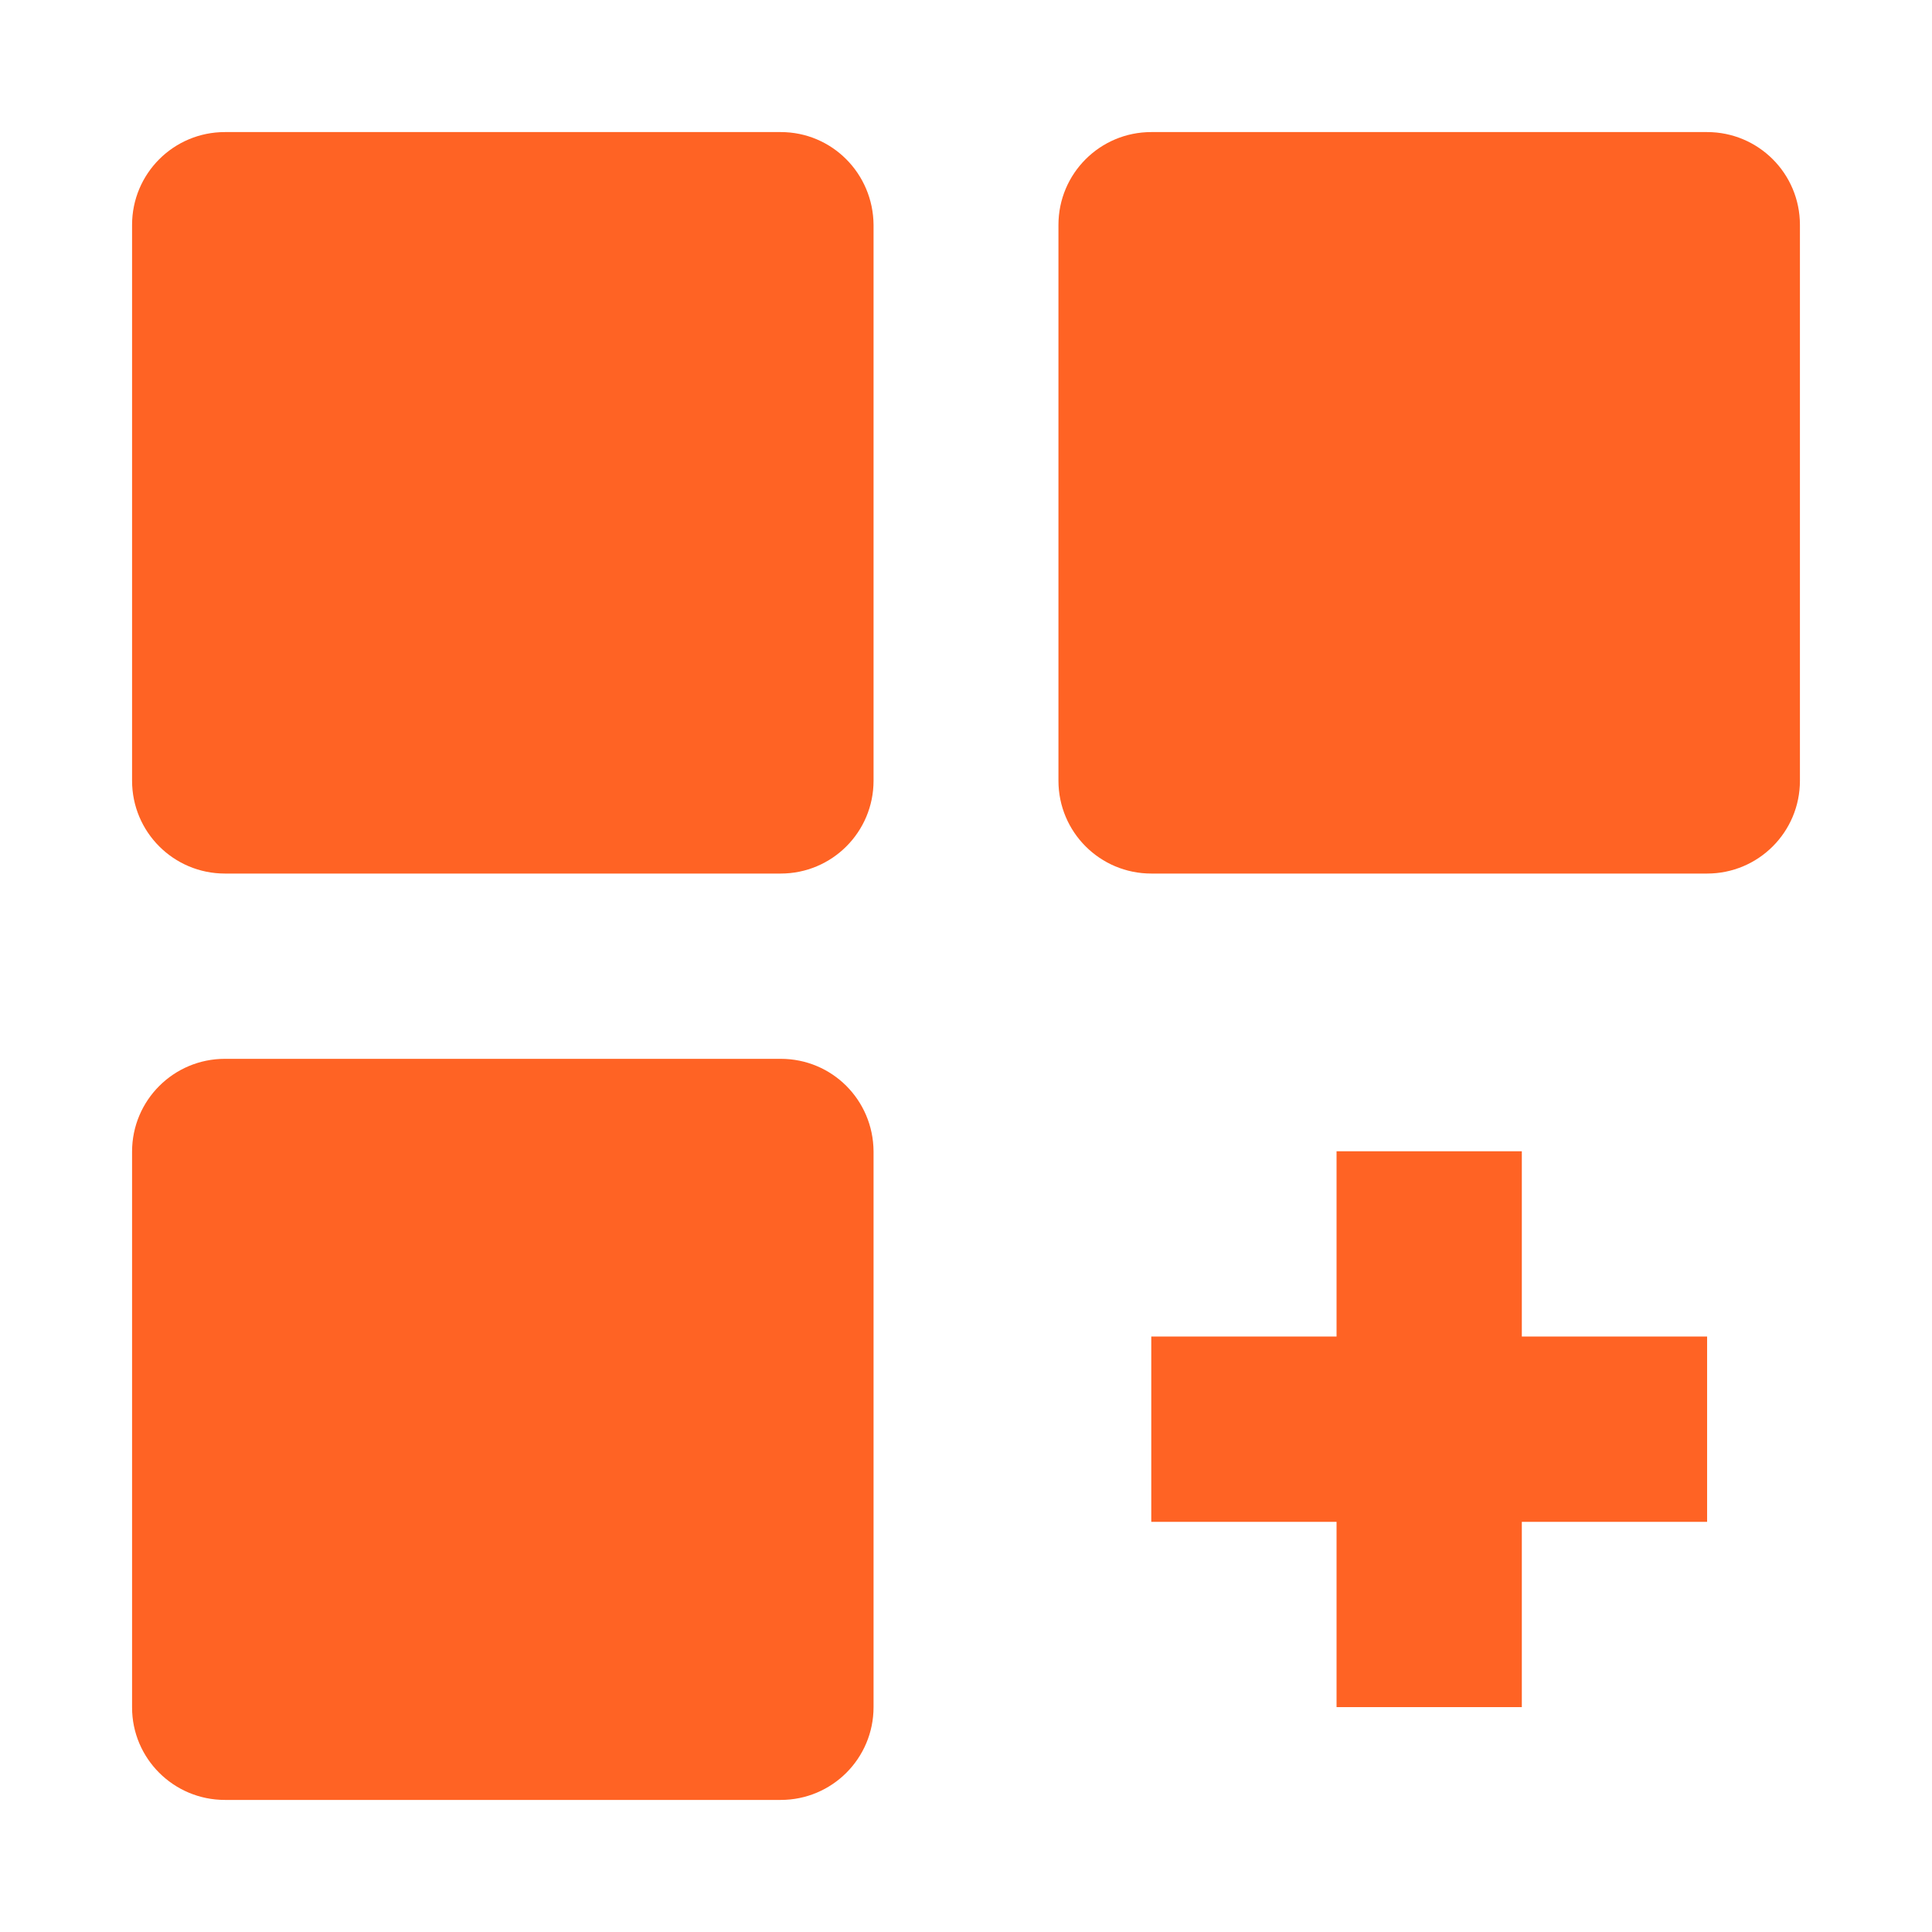
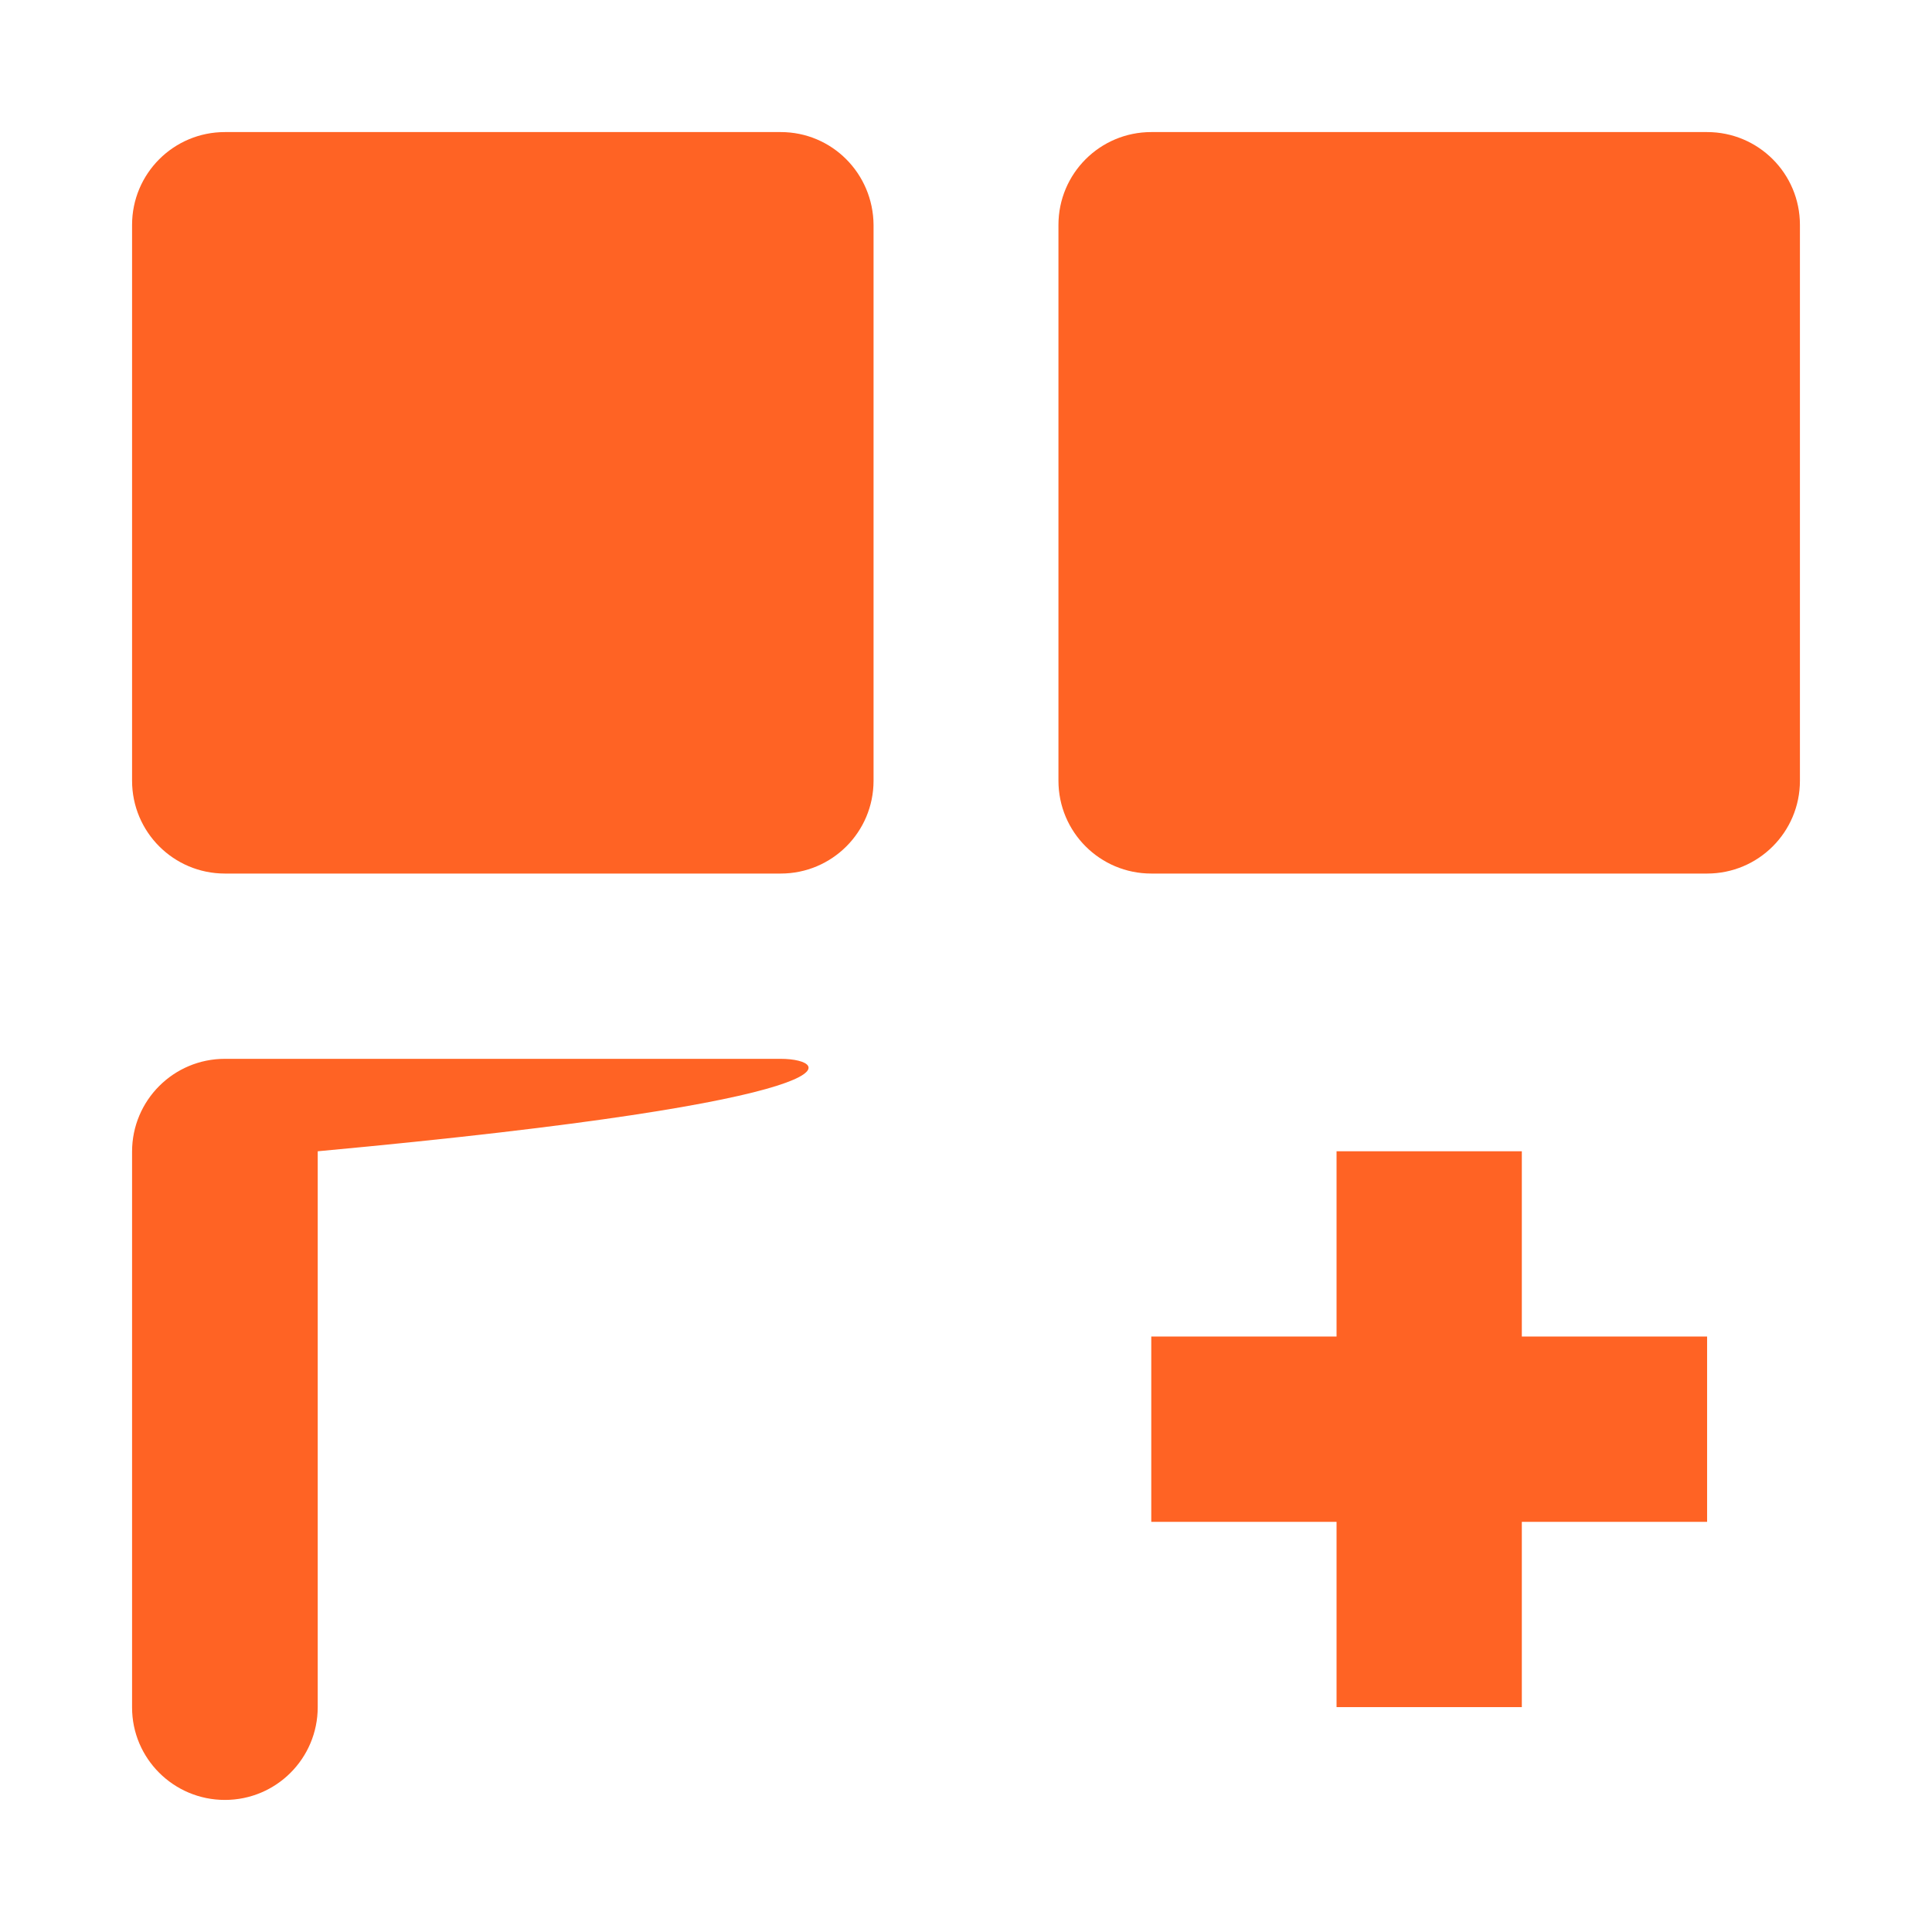
<svg xmlns="http://www.w3.org/2000/svg" version="1.1" id="Layer_1" x="0px" y="0px" viewBox="0 0 512 512" style="enable-background:new 0 0 512 512;" xml:space="preserve">
  <style type="text/css">
	.st0{fill:#FF6324;}
</style>
-   <path class="st0" d="M206.9,35H59.6C46,35,35,46,35,59.6v147.3c0,13.6,11,24.6,24.6,24.6h147.3c13.6,0,24.6-11,24.6-24.6V59.6  C231.4,46,220.5,35,206.9,35z M452.4,35H305.1c-13.6,0-24.6,11-24.6,24.6v147.3c0,13.6,11,24.6,24.6,24.6h147.3  c13.6,0,24.6-11,24.6-24.6V59.6C477,46,466,35,452.4,35z M206.9,280.6H59.6c-13.6,0-24.6,11-24.6,24.6v147.3C35,466,46,477,59.6,477  h147.3c13.6,0,24.6-11,24.6-24.6V305.1C231.4,291.5,220.5,280.6,206.9,280.6z M403.3,305.1h-49.1v49.1h-49.1v49.1h49.1v49.1h49.1  v-49.1h49.1v-49.1h-49.1V305.1z" />
+   <path class="st0" d="M206.9,35H59.6C46,35,35,46,35,59.6v147.3c0,13.6,11,24.6,24.6,24.6h147.3c13.6,0,24.6-11,24.6-24.6V59.6  C231.4,46,220.5,35,206.9,35z M452.4,35H305.1c-13.6,0-24.6,11-24.6,24.6v147.3c0,13.6,11,24.6,24.6,24.6h147.3  c13.6,0,24.6-11,24.6-24.6V59.6C477,46,466,35,452.4,35z M206.9,280.6H59.6c-13.6,0-24.6,11-24.6,24.6v147.3C35,466,46,477,59.6,477  c13.6,0,24.6-11,24.6-24.6V305.1C231.4,291.5,220.5,280.6,206.9,280.6z M403.3,305.1h-49.1v49.1h-49.1v49.1h49.1v49.1h49.1  v-49.1h49.1v-49.1h-49.1V305.1z" />
</svg>